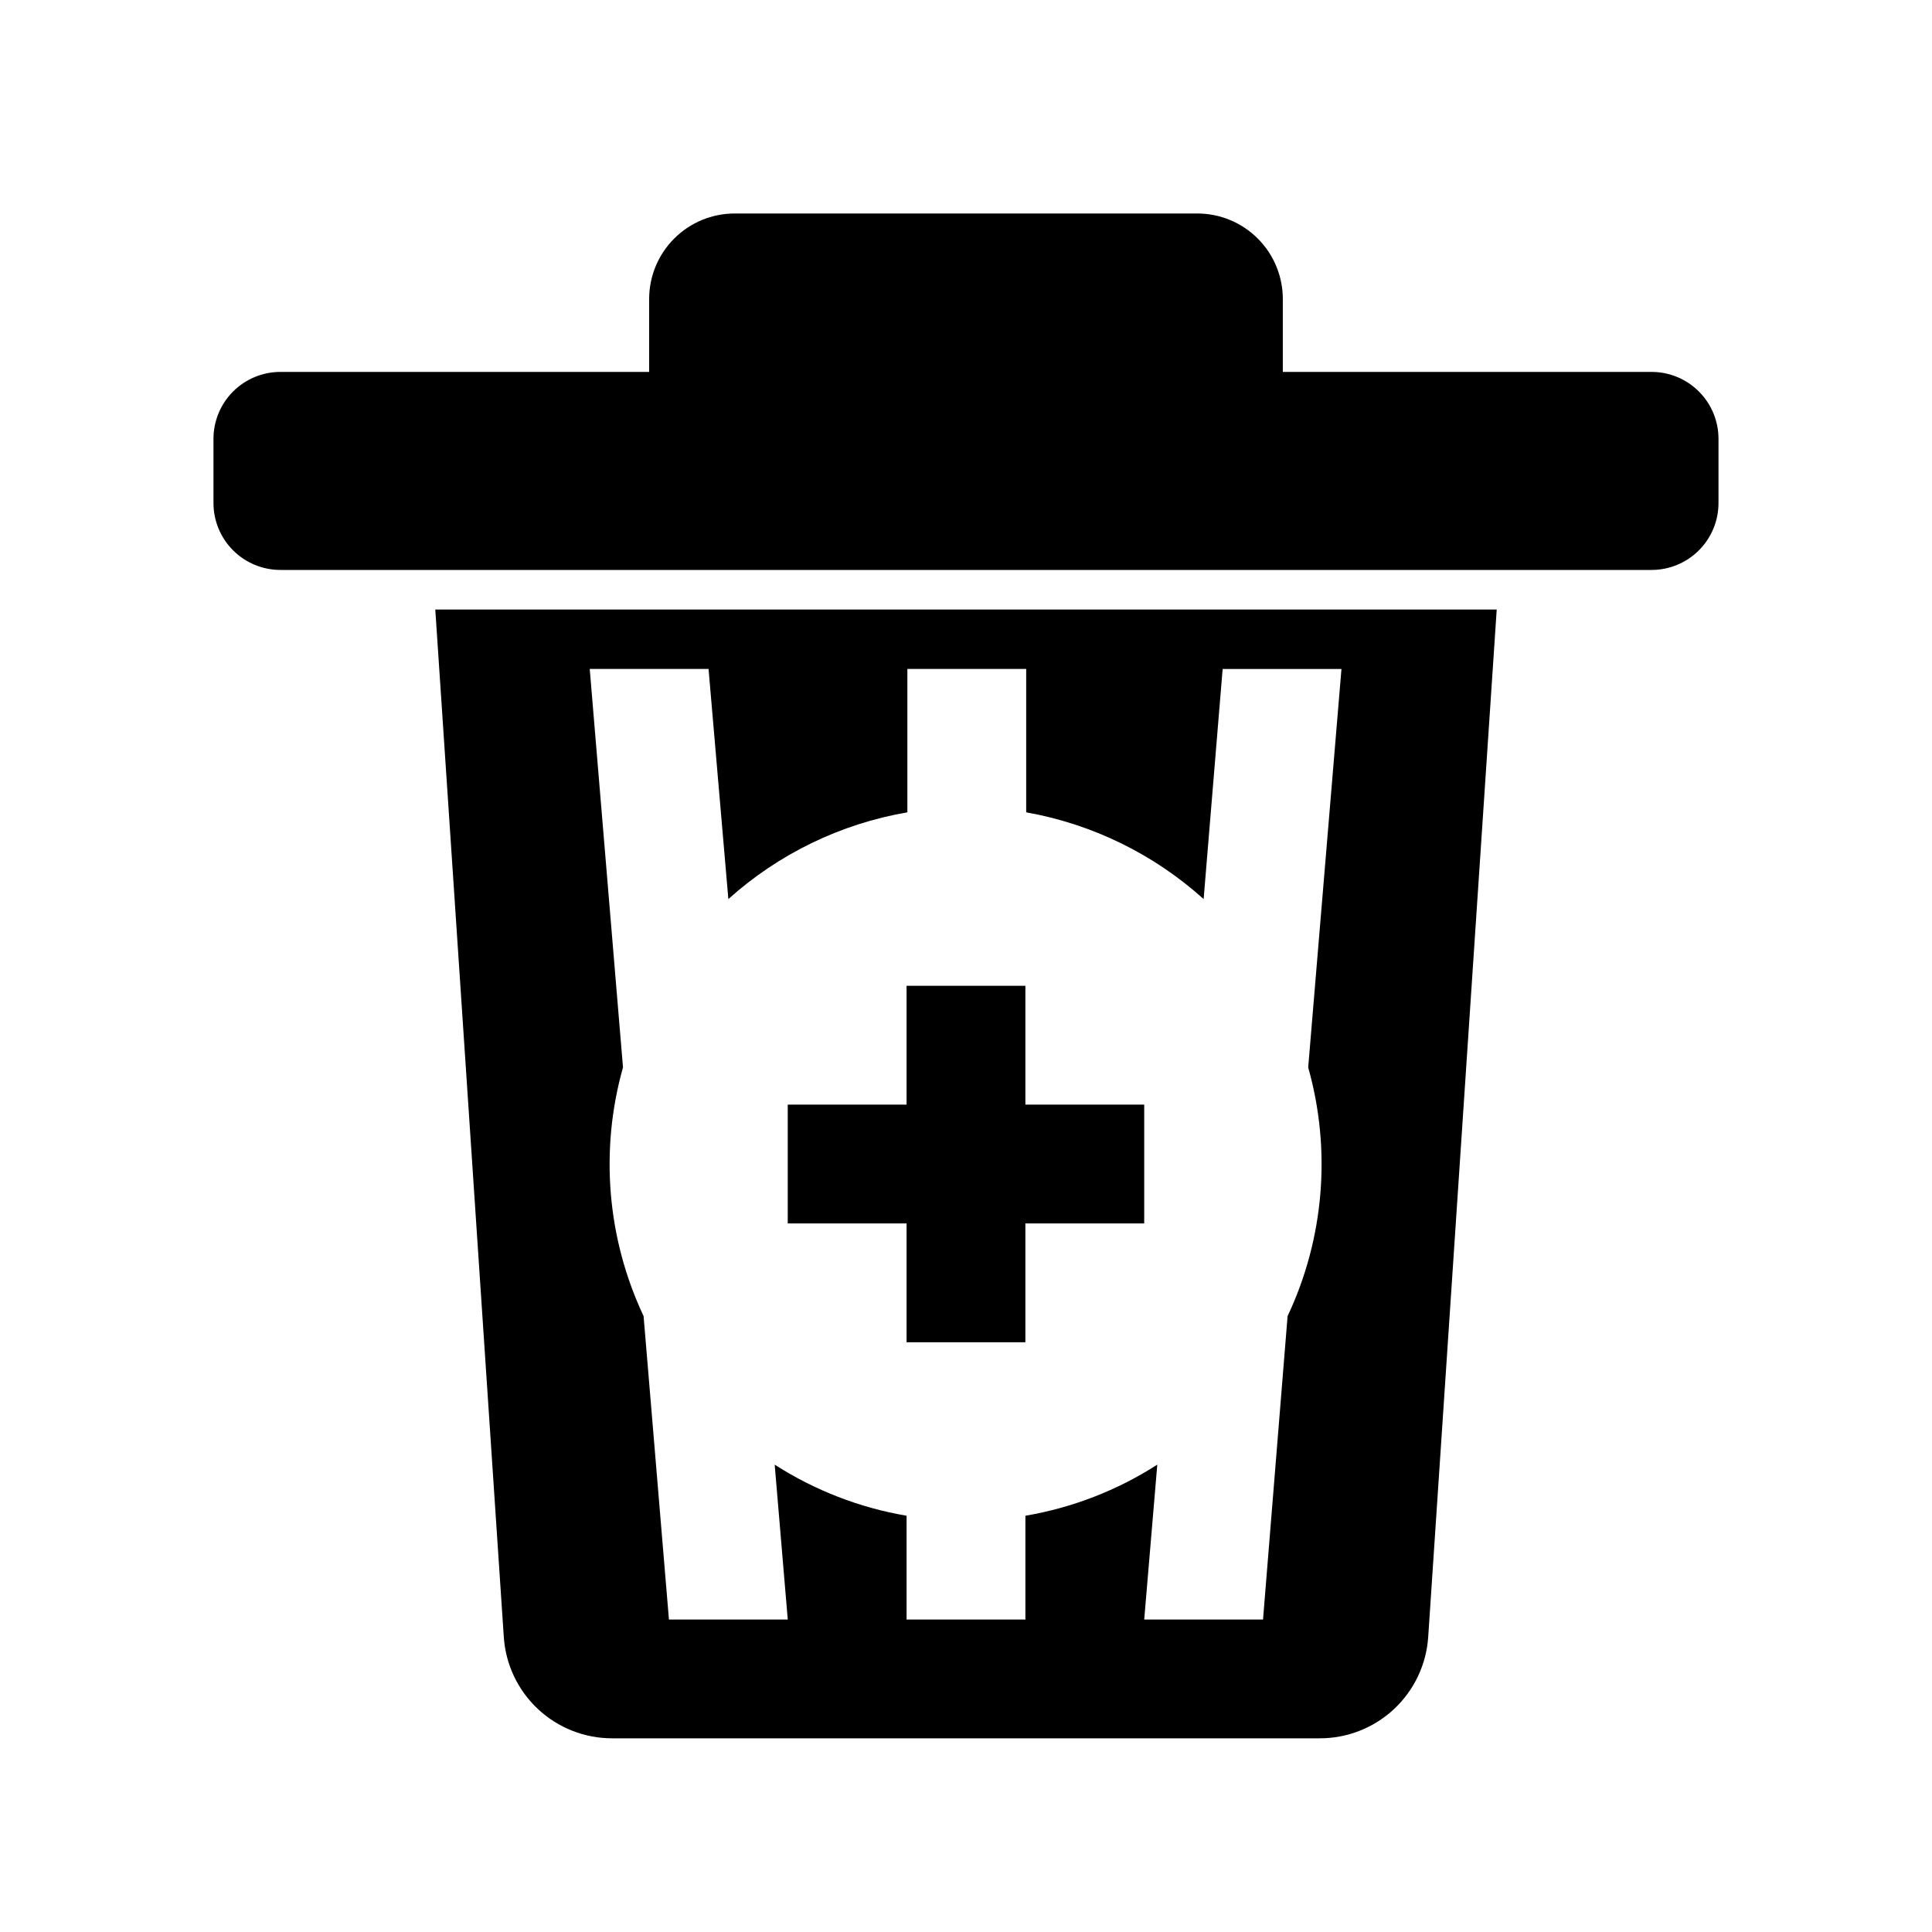
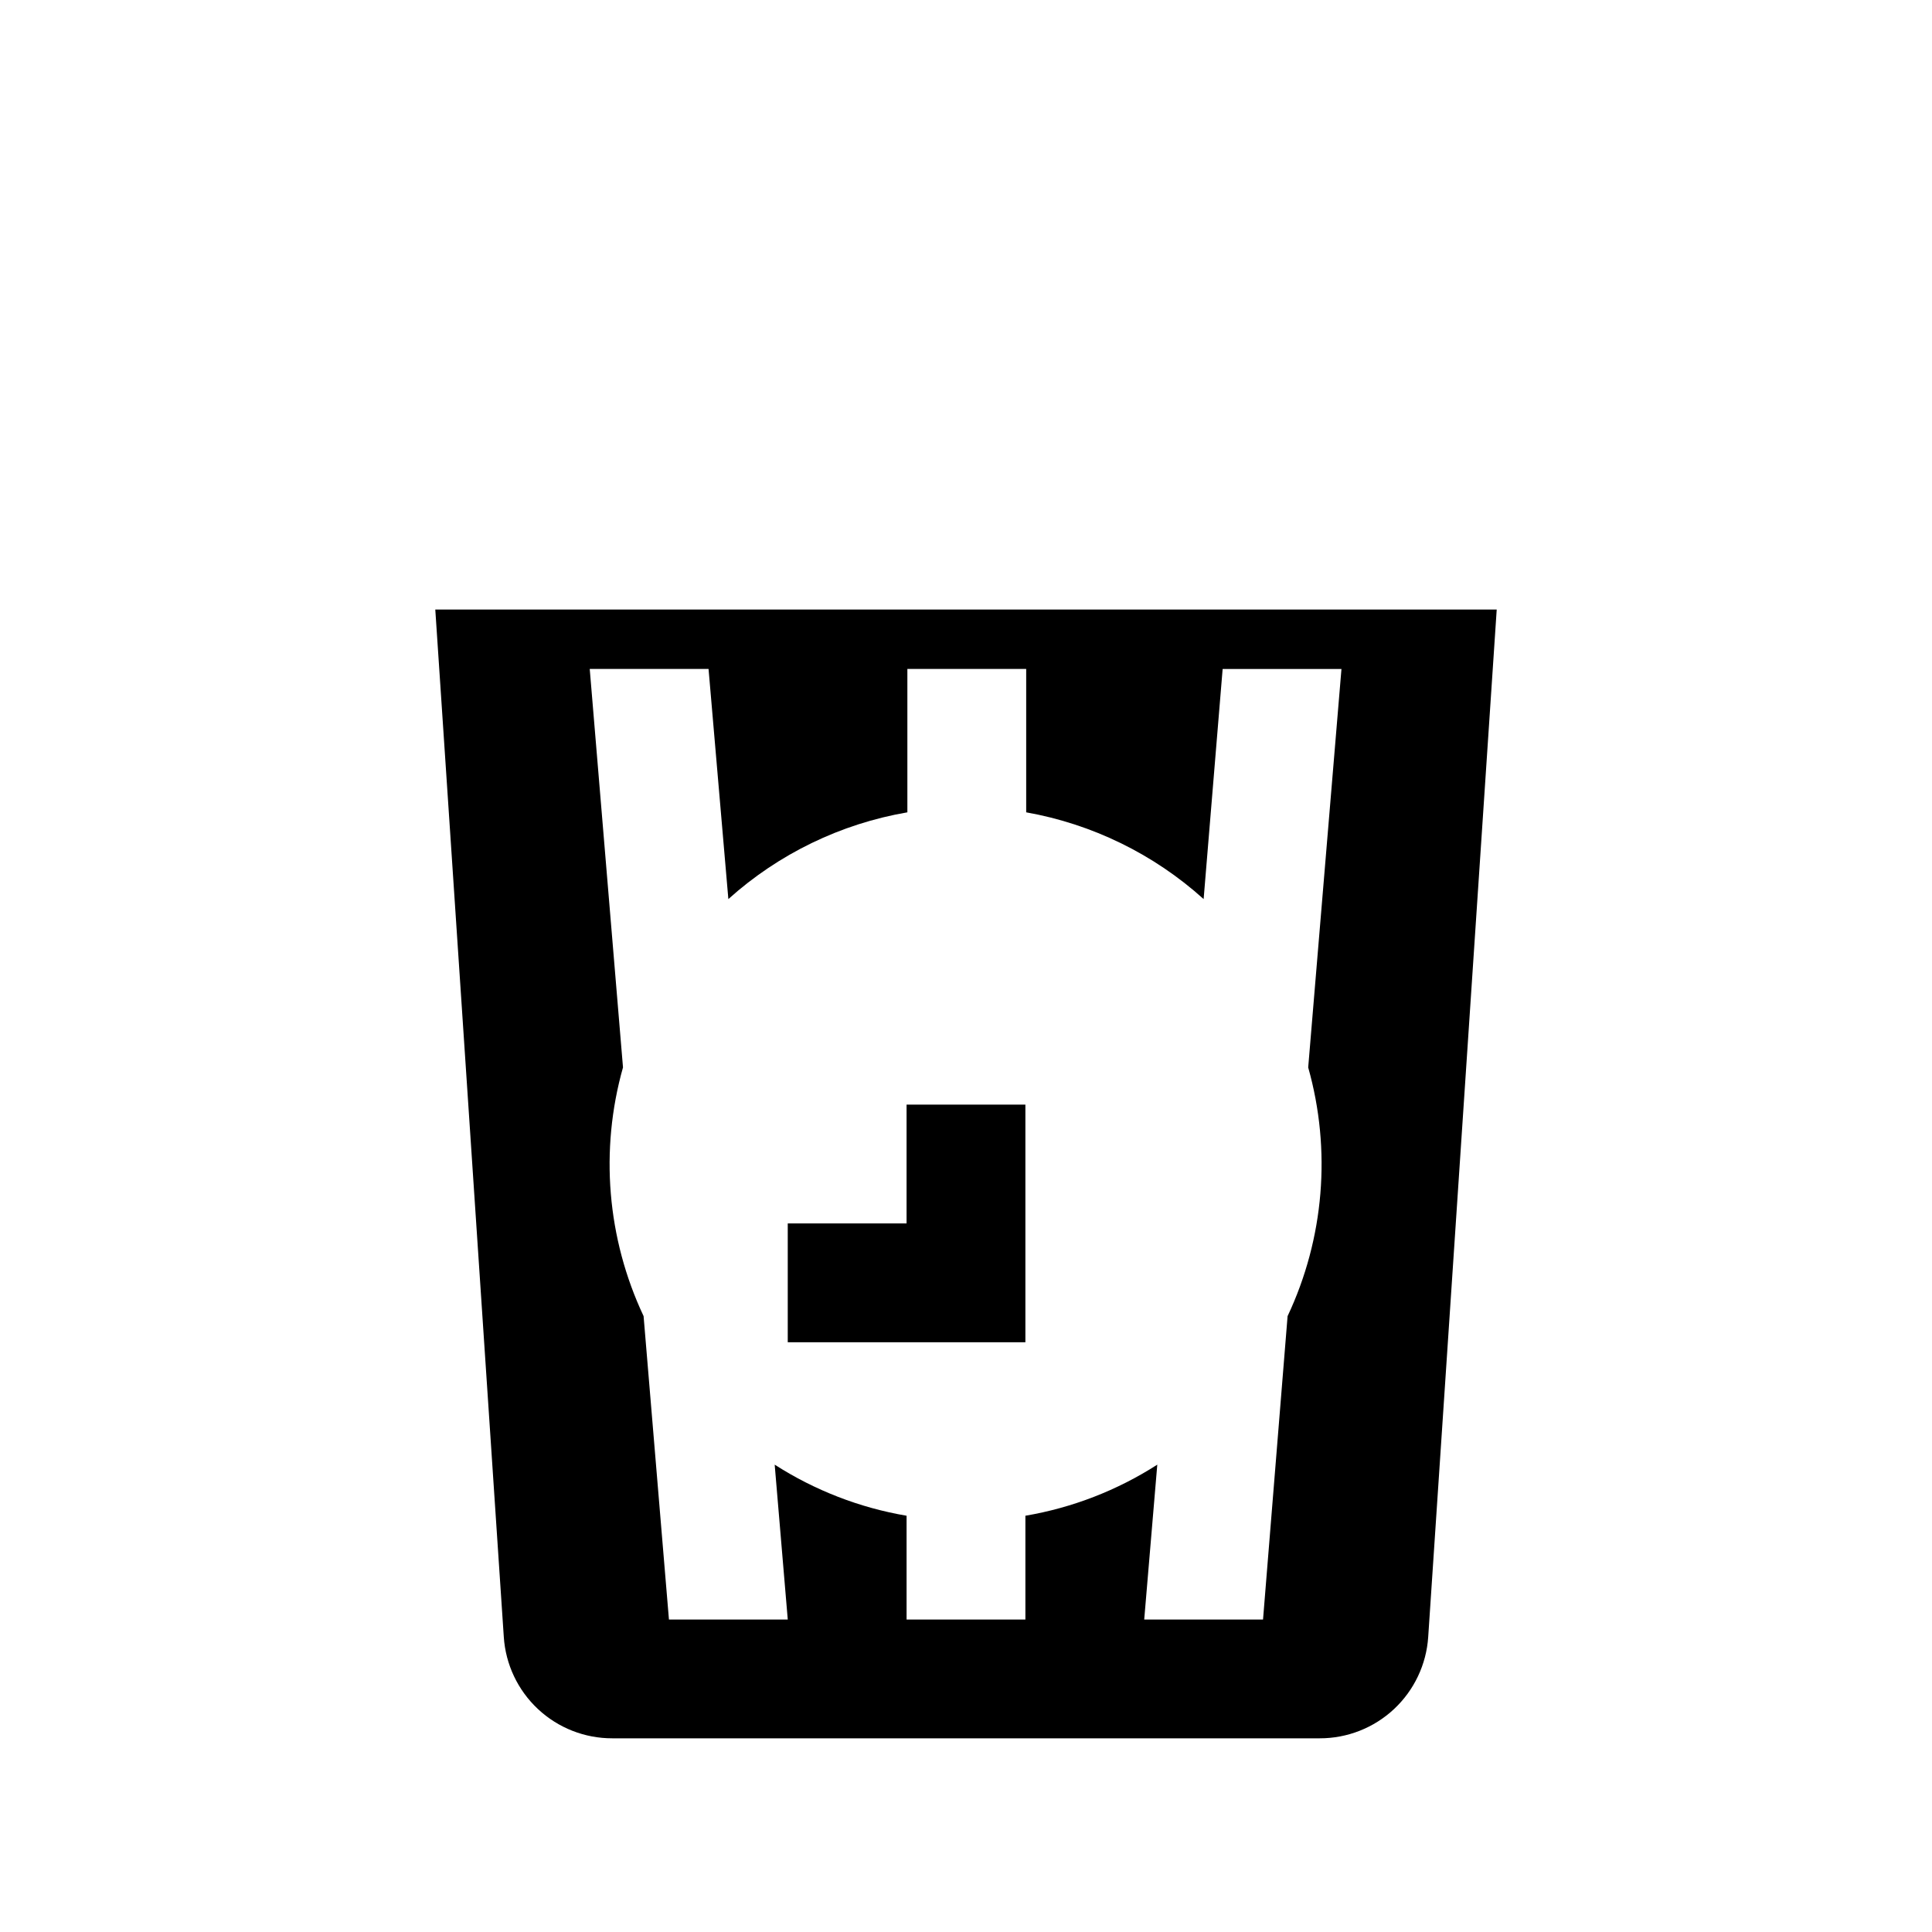
<svg xmlns="http://www.w3.org/2000/svg" fill="#000000" width="800px" height="800px" version="1.1" viewBox="144 144 512 512">
  <g>
-     <path d="m384.25 499.71h31.488v-31.488h31.488v-31.488h-31.488v-31.488h-31.488v31.488h-31.488v31.488h31.488z" />
-     <path d="m581.68 242.56h-97.719v-19.312c0-6.012-2.387-11.781-6.637-16.031-4.254-4.254-10.02-6.641-16.031-6.641h-122.59c-6.016 0-11.781 2.387-16.031 6.641-4.254 4.25-6.641 10.02-6.641 16.031v19.312h-97.719c-4.703 0-9.215 1.867-12.543 5.195-3.328 3.324-5.195 7.84-5.195 12.543v17.004c0 4.703 1.867 9.215 5.195 12.543 3.328 3.324 7.84 5.195 12.543 5.195h363.37c4.707 0 9.219-1.871 12.543-5.195 3.328-3.328 5.195-7.84 5.195-12.543v-17.004c0-4.703-1.867-9.219-5.195-12.543-3.324-3.328-7.836-5.195-12.543-5.195z" />
+     <path d="m384.25 499.71h31.488v-31.488h31.488h-31.488v-31.488h-31.488v31.488h-31.488v31.488h31.488z" />
    <path d="m277.51 577.8c0.477 7.297 3.719 14.133 9.062 19.125 5.34 4.992 12.383 7.762 19.695 7.746h187.46c7.312 0.016 14.355-2.754 19.699-7.746 5.34-4.992 8.582-11.828 9.062-19.125l18.156-272.27h-281.29zm54.262-256.52 5.25 60.984c13.328-11.984 29.773-19.957 47.441-22.988v-37.996h31.488v37.996c17.516 3.109 33.809 11.074 47.023 22.988l5.039-60.98h31.488l-8.816 105.59-0.004-0.004c6.184 21.914 4.246 45.32-5.457 65.918l-6.508 80.398h-31.488l3.465-41.039c-10.621 6.816-22.512 11.422-34.953 13.539v27.5h-31.488v-27.5c-12.441-2.117-24.328-6.723-34.953-13.539l3.465 41.039h-31.488l-6.719-80.398h0.004c-9.703-20.598-11.645-44.004-5.461-65.918l-8.816-105.59z" />
  </g>
</svg>